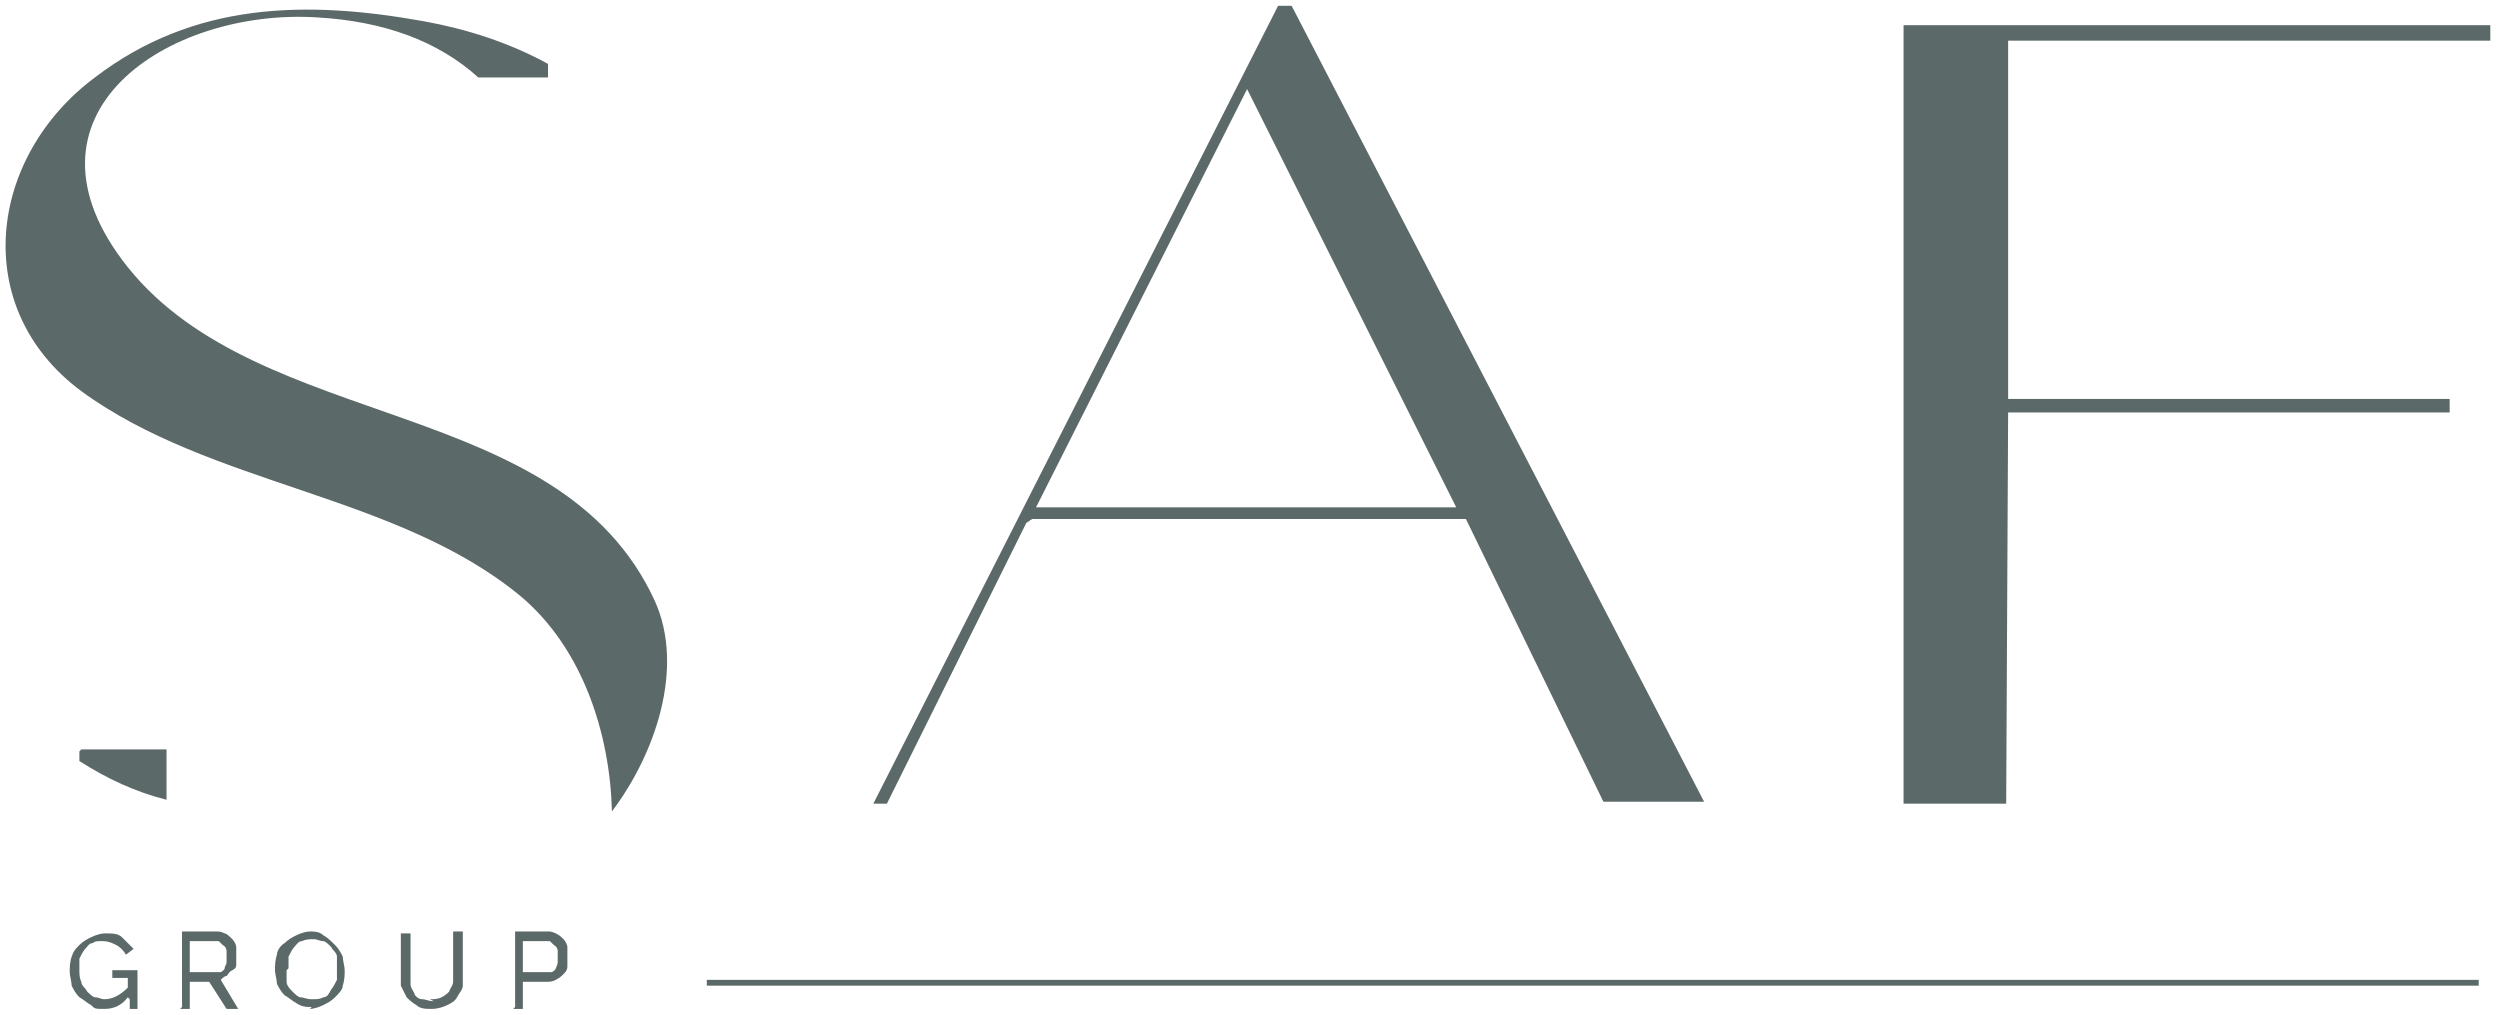
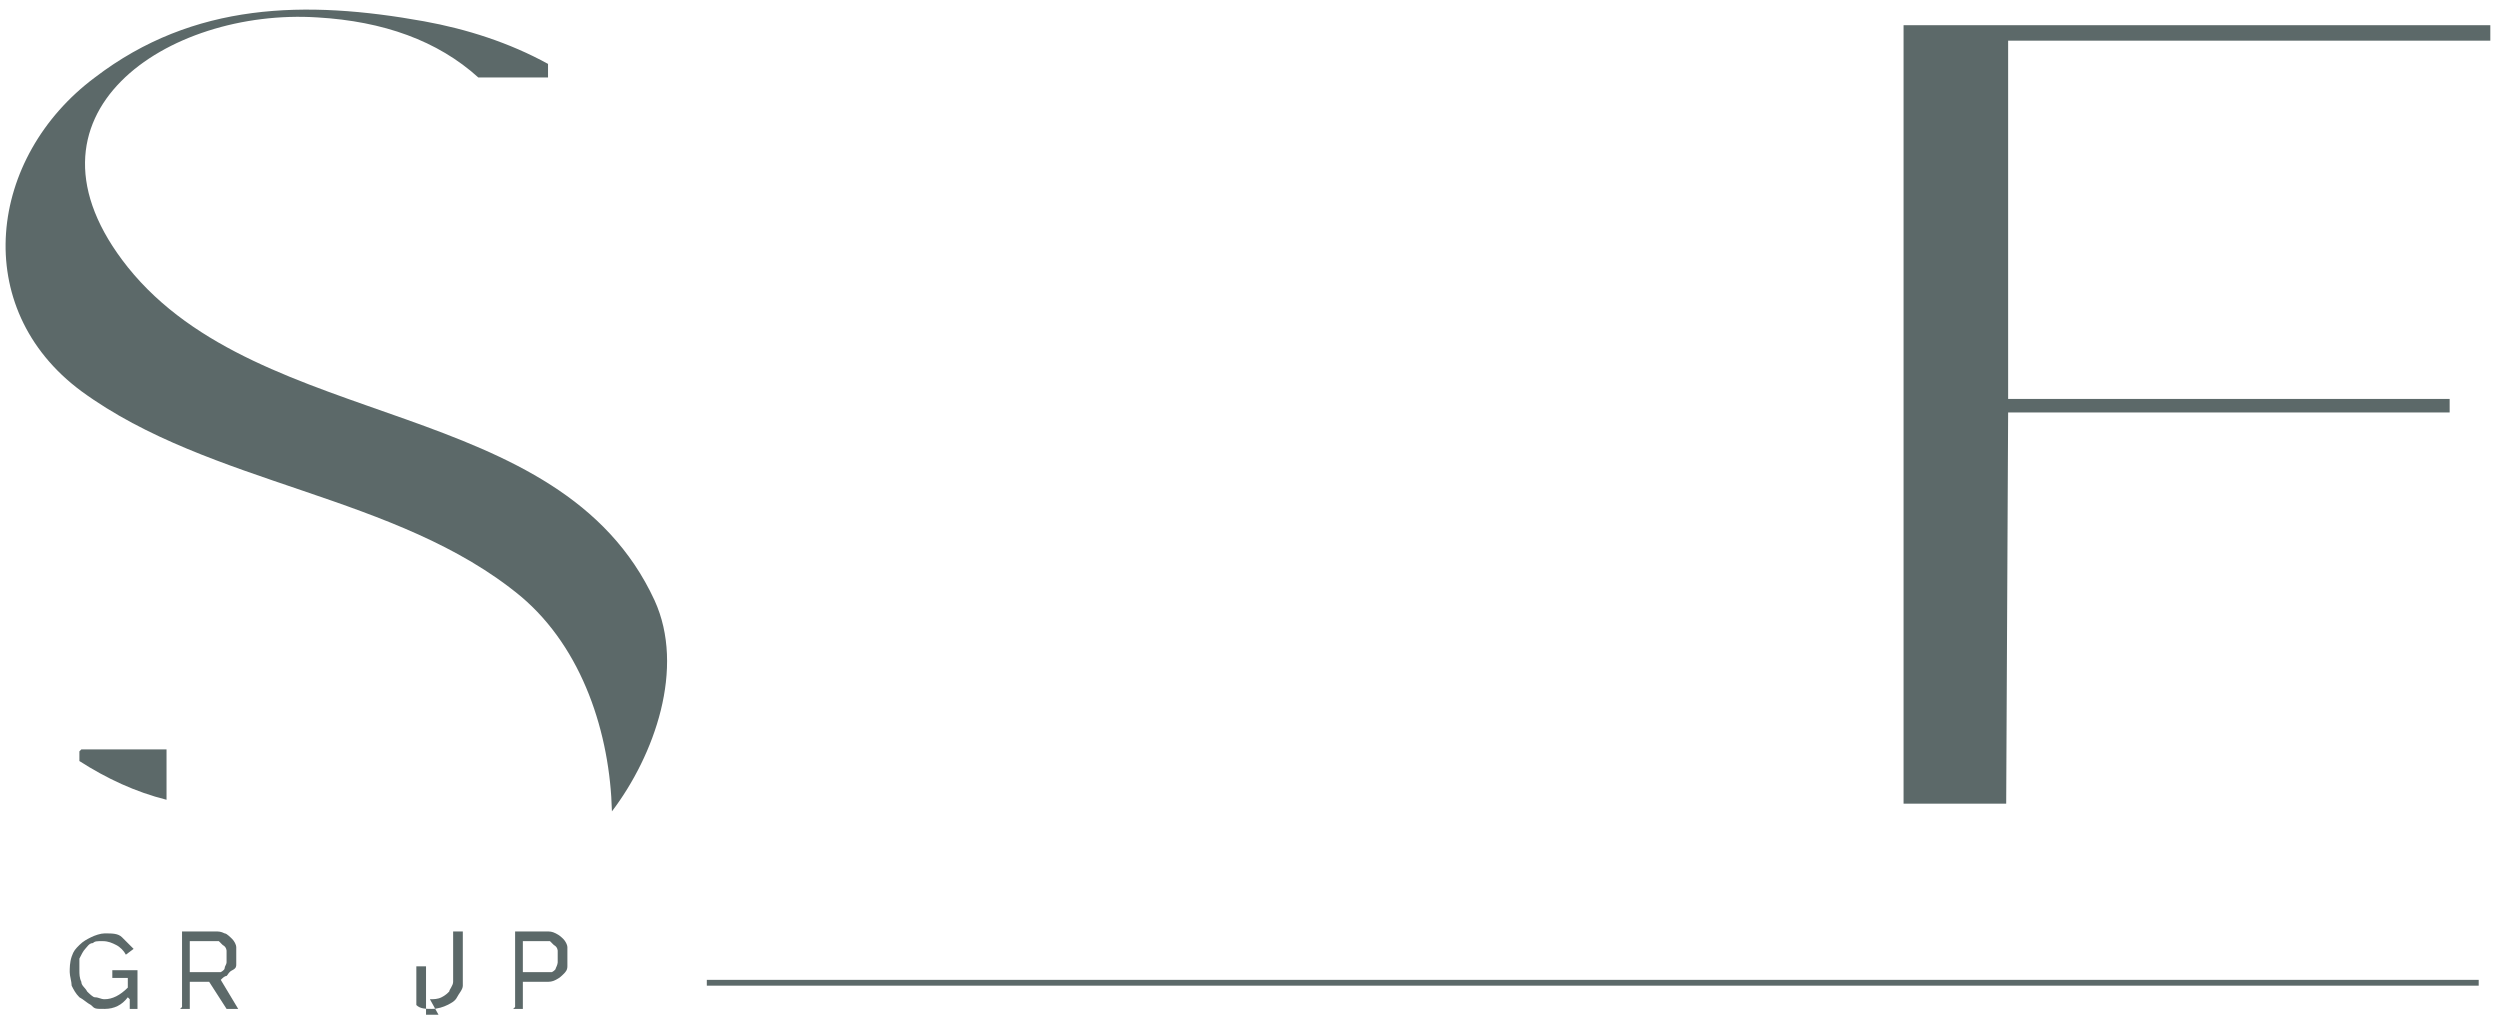
<svg xmlns="http://www.w3.org/2000/svg" id="Layer_1" viewBox="0 0 129.1 52.4">
  <defs>
    <style>      .st0 {        fill: #5c6969;      }    </style>
  </defs>
  <g>
    <path class="st0" d="M6.6,51.5c-.3.4-.7.6-1.2.6s-.5,0-.7-.2c-.2-.1-.4-.3-.6-.4-.2-.2-.3-.4-.4-.6,0-.2-.1-.5-.1-.7s0-.5.1-.8.2-.4.4-.6c.2-.2.4-.3.6-.4.2-.1.5-.2.7-.2.4,0,.7,0,.9.2.2.2.4.4.6.6l-.4.3c-.1-.2-.3-.4-.5-.5-.2-.1-.4-.2-.7-.2s-.4,0-.5.1c-.2,0-.3.2-.4.3-.1.1-.2.3-.3.5,0,.2,0,.4,0,.6s0,.4.1.6c0,.2.2.3.3.5.1.1.3.3.4.3.2,0,.3.1.5.1.4,0,.8-.2,1.2-.6v-.5h-.8v-.4h1.3v2h-.4v-.5Z" />
    <path class="st0" d="M9.4,52v-3.9h1.7c.2,0,.3,0,.5.1.1,0,.3.2.4.3.1.1.2.3.2.4s0,.3,0,.5,0,.3,0,.4c0,.1,0,.2-.2.3s-.2.2-.3.3c-.1,0-.2.1-.3.2l.9,1.5h-.6l-.9-1.4h-1v1.4h-.5ZM9.9,50.2h1.2c.1,0,.2,0,.3,0,0,0,.2-.1.2-.2s.1-.2.1-.3,0-.2,0-.3,0-.2,0-.3c0,0,0-.2-.2-.3,0,0-.1-.1-.2-.2,0,0-.2,0-.3,0h-1.2v1.6Z" />
-     <path class="st0" d="M16.1,52c-.3,0-.5,0-.8-.2-.2-.1-.4-.3-.6-.4-.2-.2-.3-.4-.4-.6,0-.2-.1-.5-.1-.7s0-.5.1-.8c0-.2.2-.5.4-.6.2-.2.4-.3.6-.4.2-.1.5-.2.7-.2s.5,0,.7.2c.2.1.4.3.6.5.2.2.3.4.4.6,0,.2.1.5.1.7s0,.5-.1.8c0,.2-.2.4-.4.6-.2.2-.4.3-.6.4s-.5.2-.7.2ZM14.8,50.1c0,.2,0,.4,0,.6,0,.2.2.4.3.5.1.1.3.3.4.3.2,0,.3.1.6.1s.4,0,.6-.1c.2,0,.3-.2.4-.4.1-.1.2-.3.3-.5,0-.2,0-.4,0-.6s0-.4,0-.6c0-.2-.2-.3-.3-.5-.1-.1-.3-.3-.4-.3-.2,0-.3-.1-.5-.1s-.4,0-.6.1c-.2,0-.3.2-.4.3-.1.1-.2.3-.3.5,0,.2,0,.4,0,.6Z" />
-     <path class="st0" d="M22.2,51.6c.2,0,.4,0,.6-.1s.3-.2.4-.3c0-.1.2-.3.2-.5,0-.2,0-.4,0-.6v-2h.5v2c0,.3,0,.5,0,.8,0,.2-.2.4-.3.6-.1.2-.3.3-.5.4-.2.1-.5.2-.8.2s-.6,0-.8-.2c-.2-.1-.4-.3-.5-.4-.1-.2-.2-.4-.3-.6,0-.2,0-.5,0-.7v-2h.5v2c0,.2,0,.4,0,.6,0,.2.1.3.2.5,0,.1.2.3.4.3s.3.1.6.1Z" />
+     <path class="st0" d="M22.2,51.6c.2,0,.4,0,.6-.1s.3-.2.4-.3c0-.1.2-.3.2-.5,0-.2,0-.4,0-.6v-2h.5v2c0,.3,0,.5,0,.8,0,.2-.2.4-.3.6-.1.2-.3.3-.5.4-.2.1-.5.2-.8.2s-.6,0-.8-.2v-2h.5v2c0,.2,0,.4,0,.6,0,.2.1.3.2.5,0,.1.2.3.4.3s.3.1.6.1Z" />
    <path class="st0" d="M26.6,52v-3.9h1.6c.2,0,.3,0,.5.1s.3.2.4.3.2.3.2.4,0,.3,0,.5,0,.3,0,.5c0,.2-.1.3-.2.4-.1.1-.2.2-.4.3s-.3.1-.5.1h-1.2v1.4h-.5ZM27.1,50.2h1.1c.1,0,.2,0,.3,0,0,0,.2-.1.2-.2,0,0,.1-.2.1-.3s0-.2,0-.3,0-.2,0-.3c0,0,0-.2-.2-.3,0,0-.1-.1-.2-.2,0,0-.2,0-.3,0h-1.1v1.6Z" />
  </g>
  <polygon class="st0" points="128.6 1.3 128.6 2.1 103.7 2.1 103.7 20.6 126.5 20.6 126.5 21.3 103.7 21.3 103.6 41.5 98.3 41.5 98.3 1.3 128.6 1.3" />
-   <path class="st0" d="M66.7.3h-.7l-20.9,41.2h.7s7.2-14.5,7.2-14.5l.3-.2h22.4c0,0,7.1,14.6,7.1,14.6h5.2L66.7.3ZM53.5,26.2l10.9-21.6,10.8,21.6h-21.6Z" />
  <path class="st0" d="M4.1,38.8v.5c1.4.9,2.9,1.6,4.5,2v-2.4s0,0,0-.2h-4.4Z" />
  <path class="st0" d="M33.8,31c-4.9-10.6-20.3-8.6-27.2-17.2C.3,5.9,8.7.4,16.4.9c3.4.2,6.2,1.2,8.3,3.1h3.6v-.7c-2-1.1-4.2-1.8-6.4-2.2C15.8,0,10,.1,4.9,4-.6,8.1-1.6,15.9,4.2,20.2c6.7,4.9,16.3,5.3,22.7,10.6,3.2,2.7,4.6,7.1,4.7,11.1,2.2-2.9,3.8-7.4,2.2-10.9Z" />
  <line class="st0" x1="36.5" y1="50.7" x2="127.9" y2="50.7" />
  <rect class="st0" x="36.5" y="50.6" width="91.5" height=".3" />
</svg>